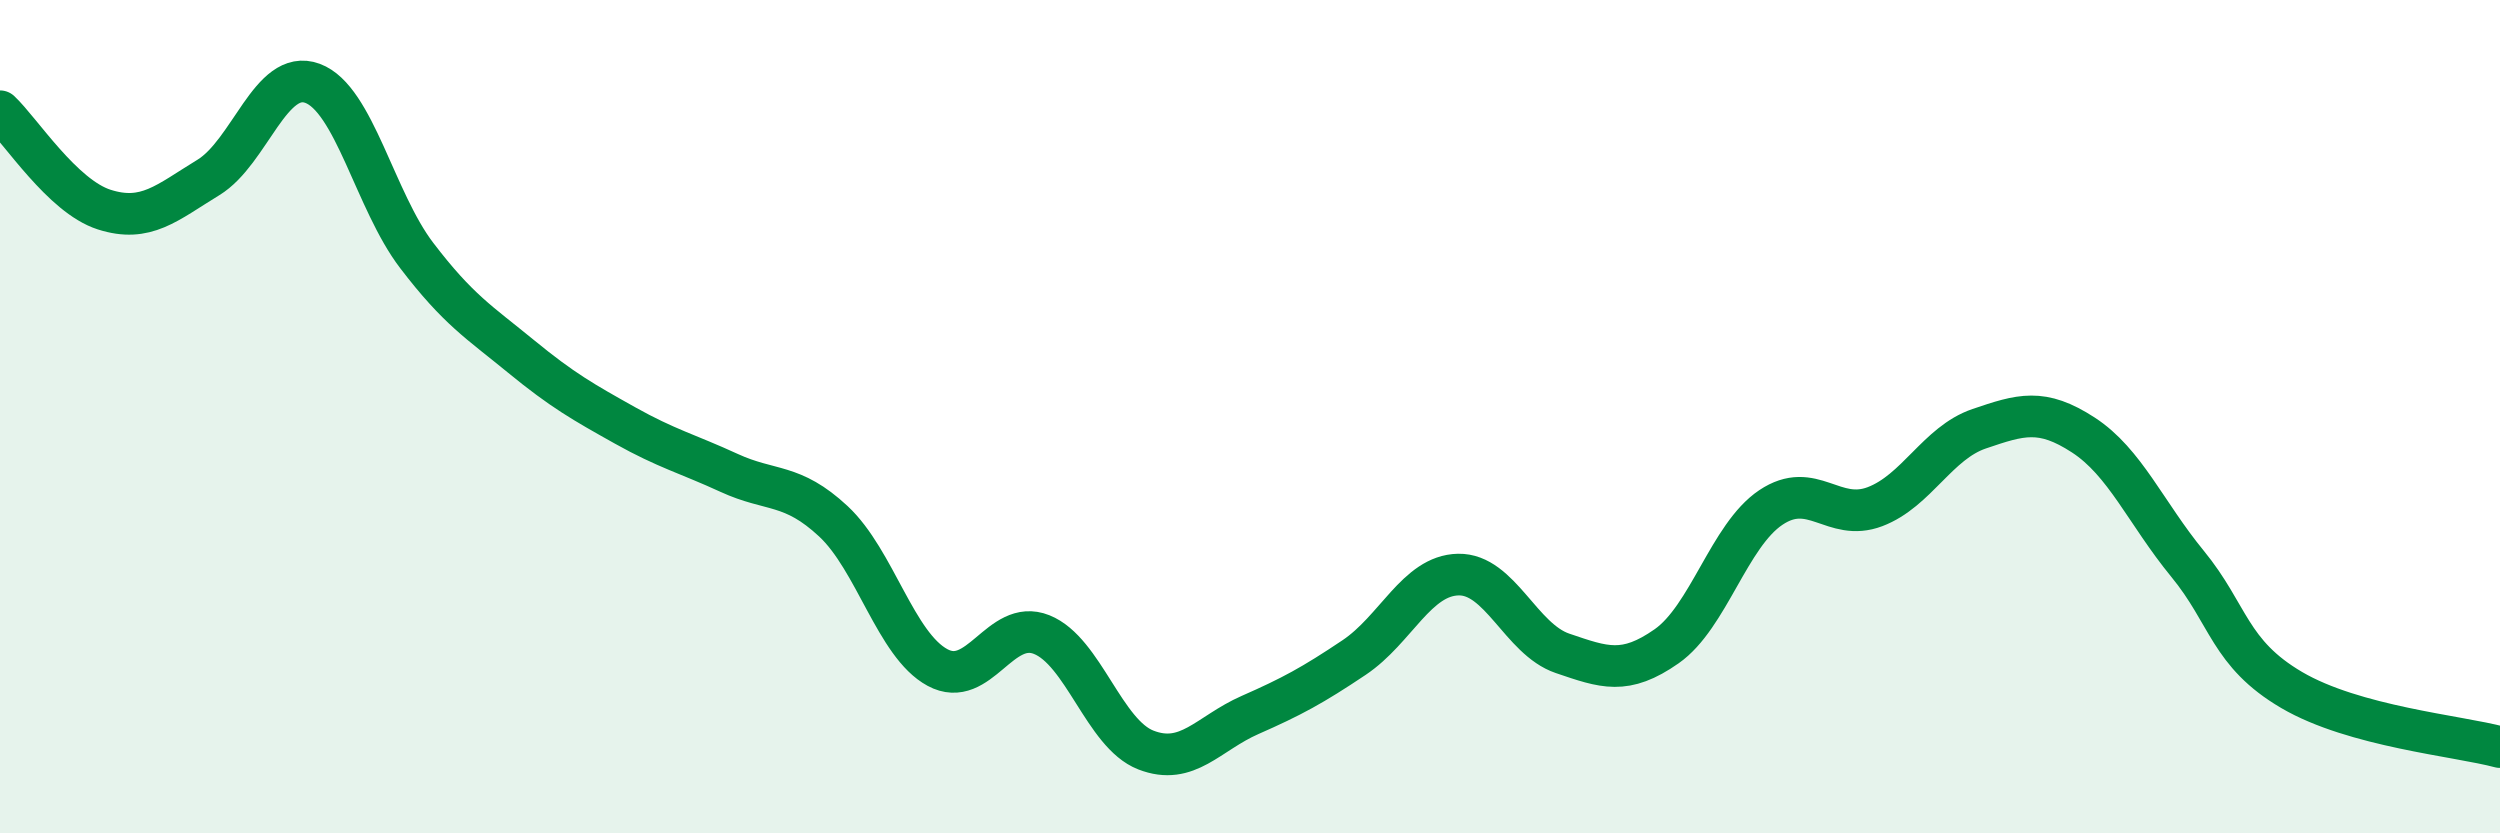
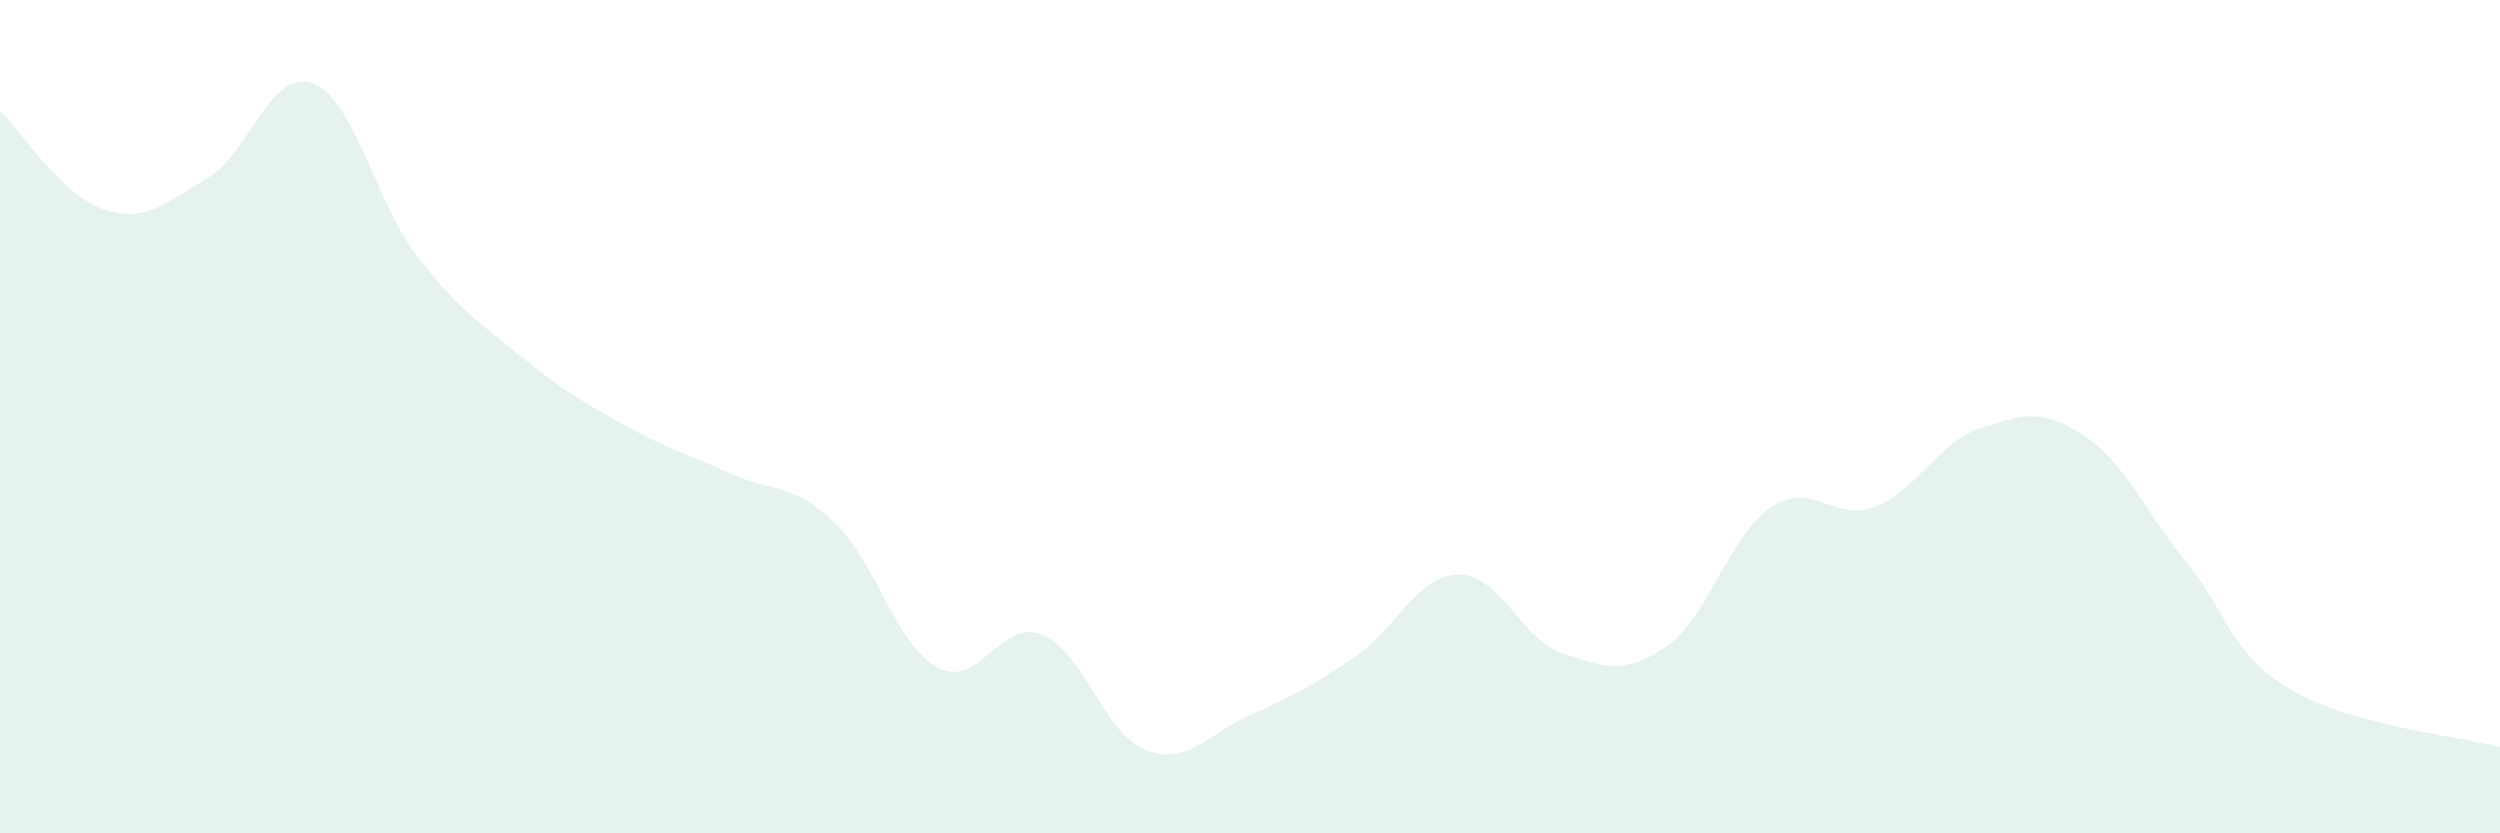
<svg xmlns="http://www.w3.org/2000/svg" width="60" height="20" viewBox="0 0 60 20">
  <path d="M 0,2.67 C 0.5,3.14 1.5,4.71 2.5,5.03 C 3.5,5.35 4,4.87 5,4.26 C 6,3.65 6.5,1.63 7.5,2 C 8.5,2.37 9,4.82 10,6.13 C 11,7.44 11.5,7.73 12.5,8.55 C 13.5,9.37 14,9.65 15,10.21 C 16,10.77 16.5,10.89 17.5,11.35 C 18.5,11.81 19,11.58 20,12.51 C 21,13.44 21.5,15.48 22.5,16.02 C 23.5,16.56 24,14.83 25,15.23 C 26,15.63 26.5,17.61 27.5,18 C 28.5,18.39 29,17.6 30,17.16 C 31,16.72 31.5,16.45 32.5,15.78 C 33.5,15.11 34,13.81 35,13.79 C 36,13.77 36.5,15.34 37.5,15.68 C 38.5,16.02 39,16.21 40,15.51 C 41,14.81 41.5,12.85 42.5,12.18 C 43.5,11.51 44,12.54 45,12.16 C 46,11.78 46.5,10.63 47.5,10.29 C 48.5,9.95 49,9.79 50,10.44 C 51,11.09 51.5,12.31 52.5,13.53 C 53.5,14.75 53.5,15.68 55,16.56 C 56.5,17.44 59,17.66 60,17.93L60 20L0 20Z" fill="#008740" opacity="0.1" stroke-linecap="round" stroke-linejoin="round" />
-   <path d="M 0,2.67 C 0.5,3.14 1.5,4.71 2.5,5.03 C 3.5,5.35 4,4.87 5,4.26 C 6,3.65 6.5,1.63 7.5,2 C 8.5,2.37 9,4.82 10,6.13 C 11,7.44 11.5,7.73 12.5,8.55 C 13.5,9.37 14,9.65 15,10.21 C 16,10.77 16.5,10.89 17.5,11.35 C 18.5,11.81 19,11.58 20,12.51 C 21,13.44 21.5,15.48 22.5,16.02 C 23.5,16.56 24,14.83 25,15.23 C 26,15.63 26.5,17.61 27.5,18 C 28.5,18.39 29,17.6 30,17.16 C 31,16.72 31.5,16.45 32.5,15.78 C 33.5,15.11 34,13.81 35,13.79 C 36,13.77 36.5,15.34 37.5,15.68 C 38.5,16.02 39,16.21 40,15.51 C 41,14.81 41.5,12.85 42.5,12.18 C 43.5,11.51 44,12.54 45,12.16 C 46,11.78 46.5,10.63 47.5,10.29 C 48.5,9.95 49,9.79 50,10.44 C 51,11.09 51.5,12.31 52.5,13.53 C 53.5,14.75 53.5,15.68 55,16.56 C 56.5,17.44 59,17.66 60,17.93" stroke="#008740" stroke-width="1" fill="none" stroke-linecap="round" stroke-linejoin="round" />
</svg>